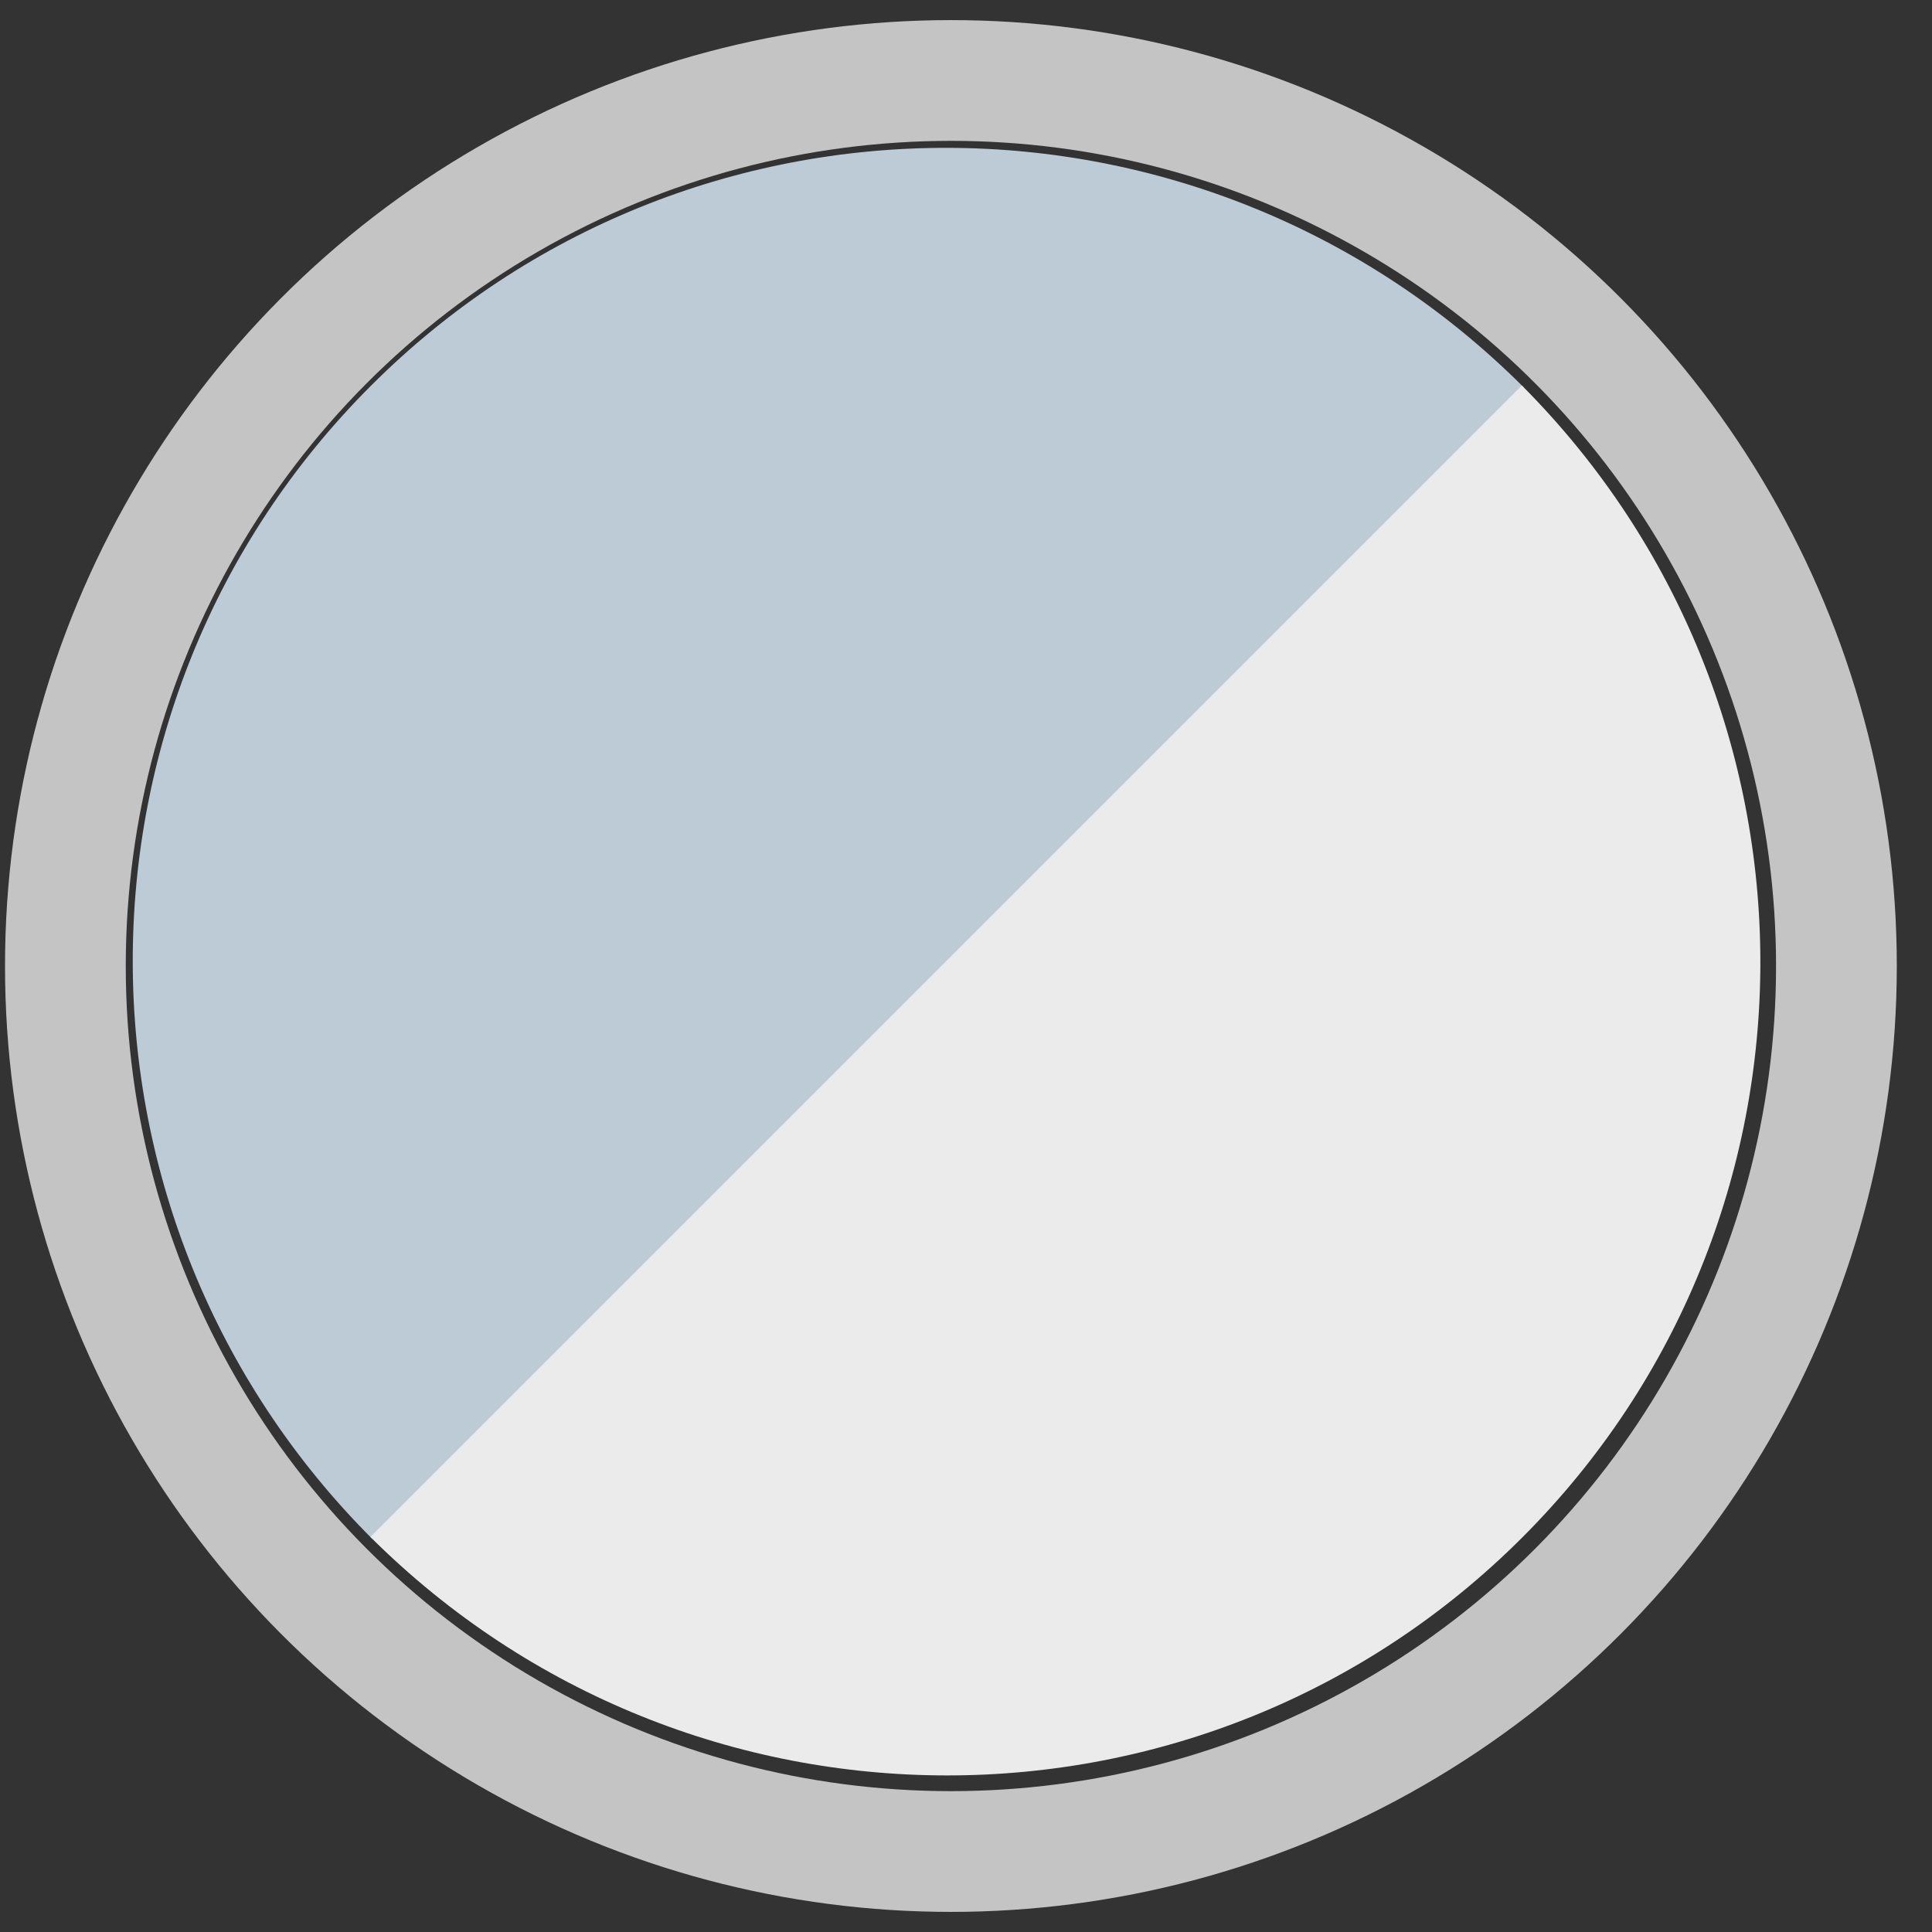
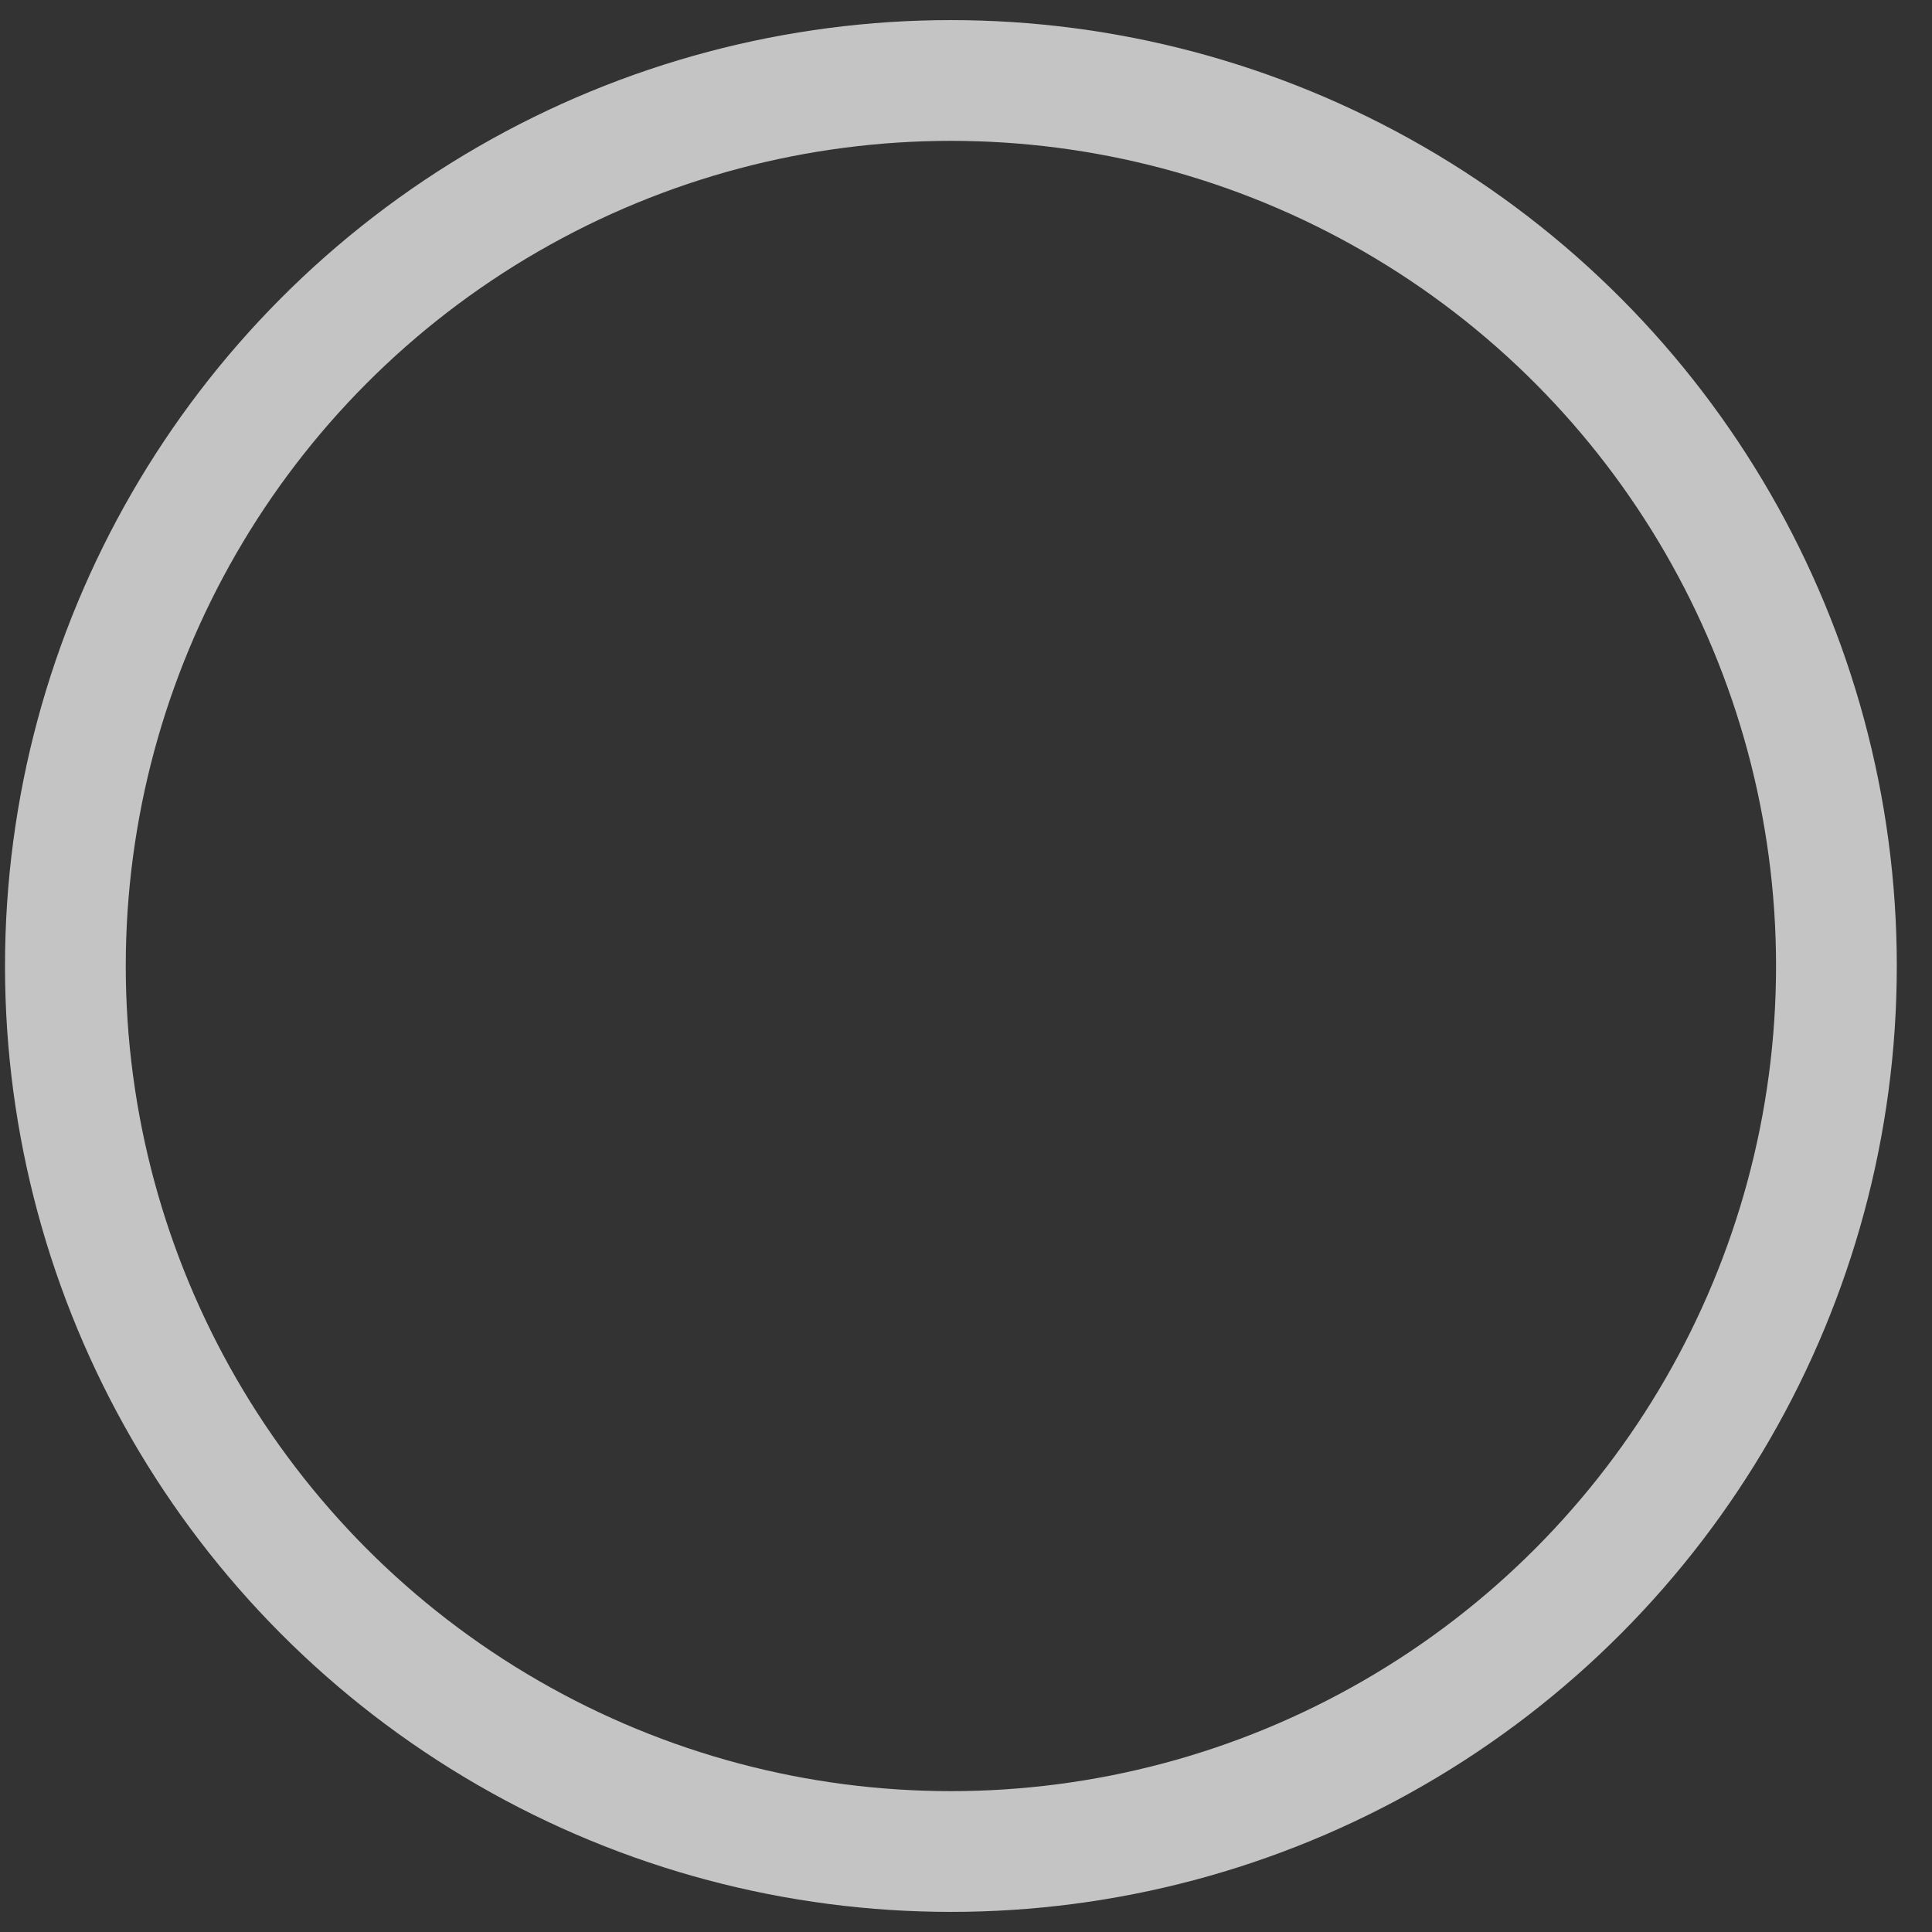
<svg xmlns="http://www.w3.org/2000/svg" width="32" height="32" viewBox="0 0 32 32" fill="none">
  <rect x="0" y="0" width="32" height="32" fill="#333333" stroke="none" />
  <circle cx="15.75" cy="16" r="14.667" stroke="#C4C4C4" stroke-width="2" />
-   <path d="M6.141 6.392C0.875 11.658 0.886 20.207 6.165 25.488L25.237 6.415C19.956 1.136 11.407 1.125 6.141 6.392Z" fill="#BCCBD5" />
-   <path d="M25.207 6.385L6.135 25.457C11.417 30.719 19.954 30.725 25.215 25.464C30.475 20.203 30.47 11.667 25.207 6.385Z" fill="#EBEBEB" />
</svg>